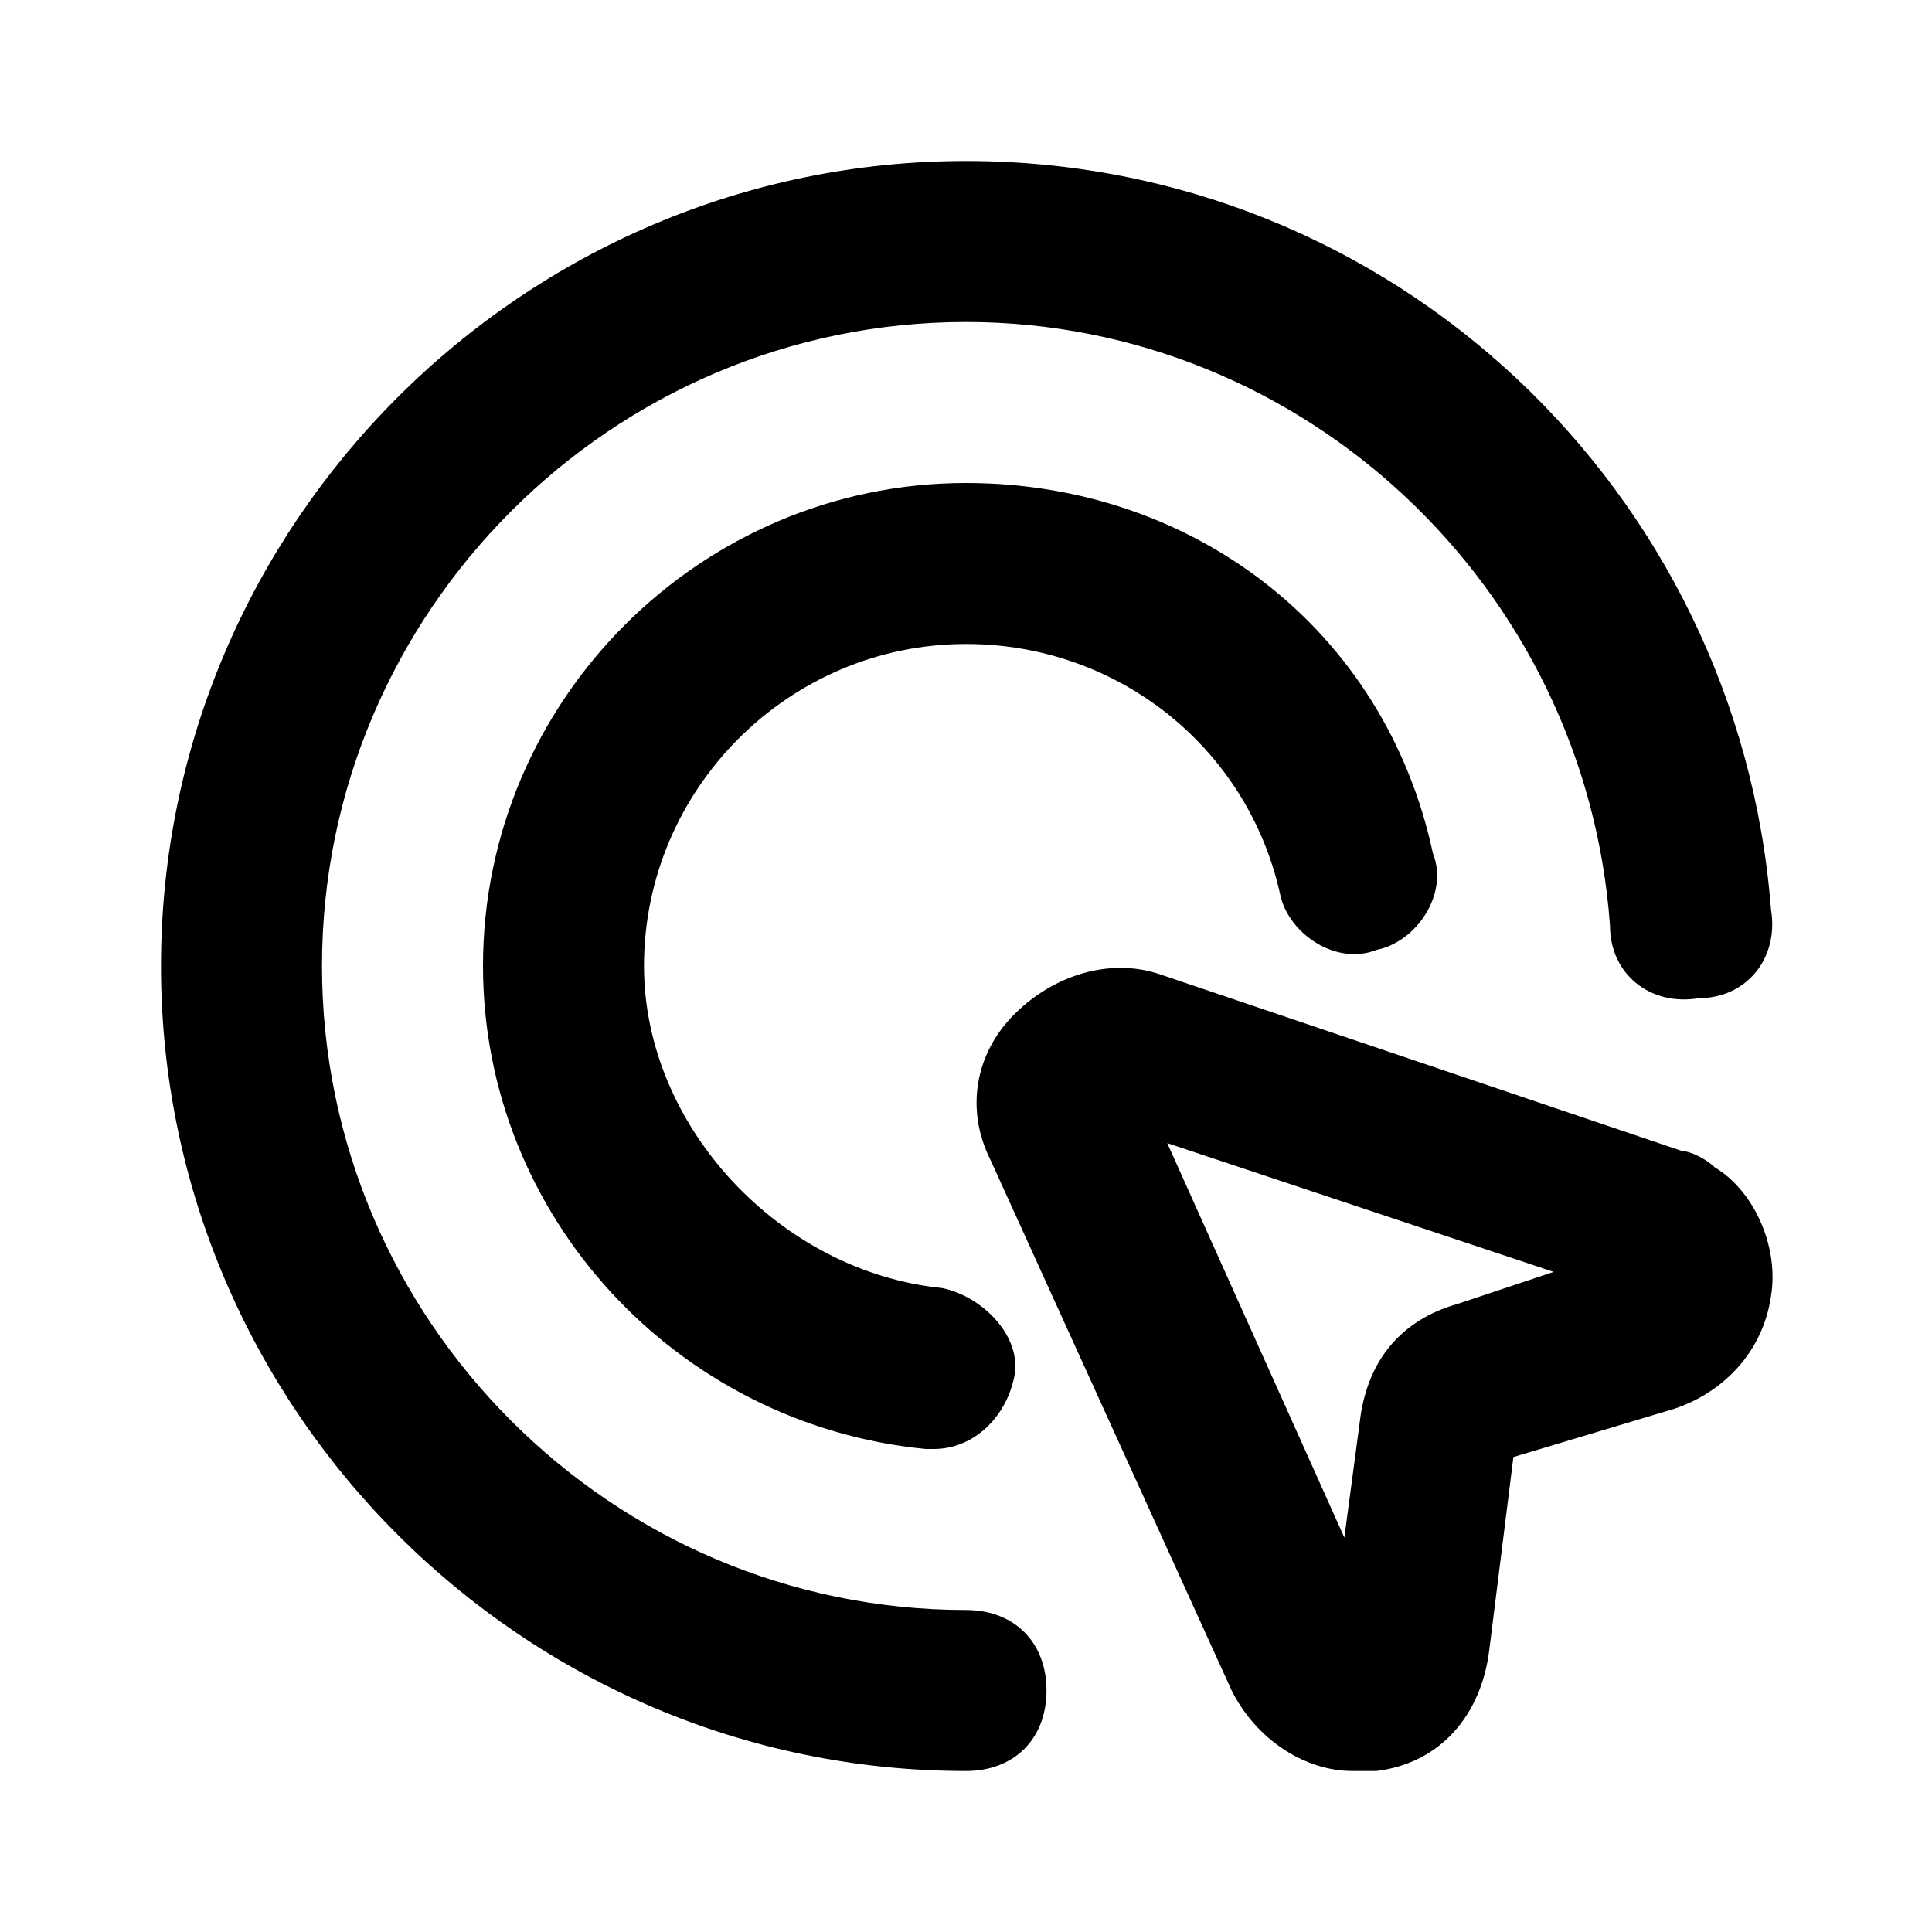
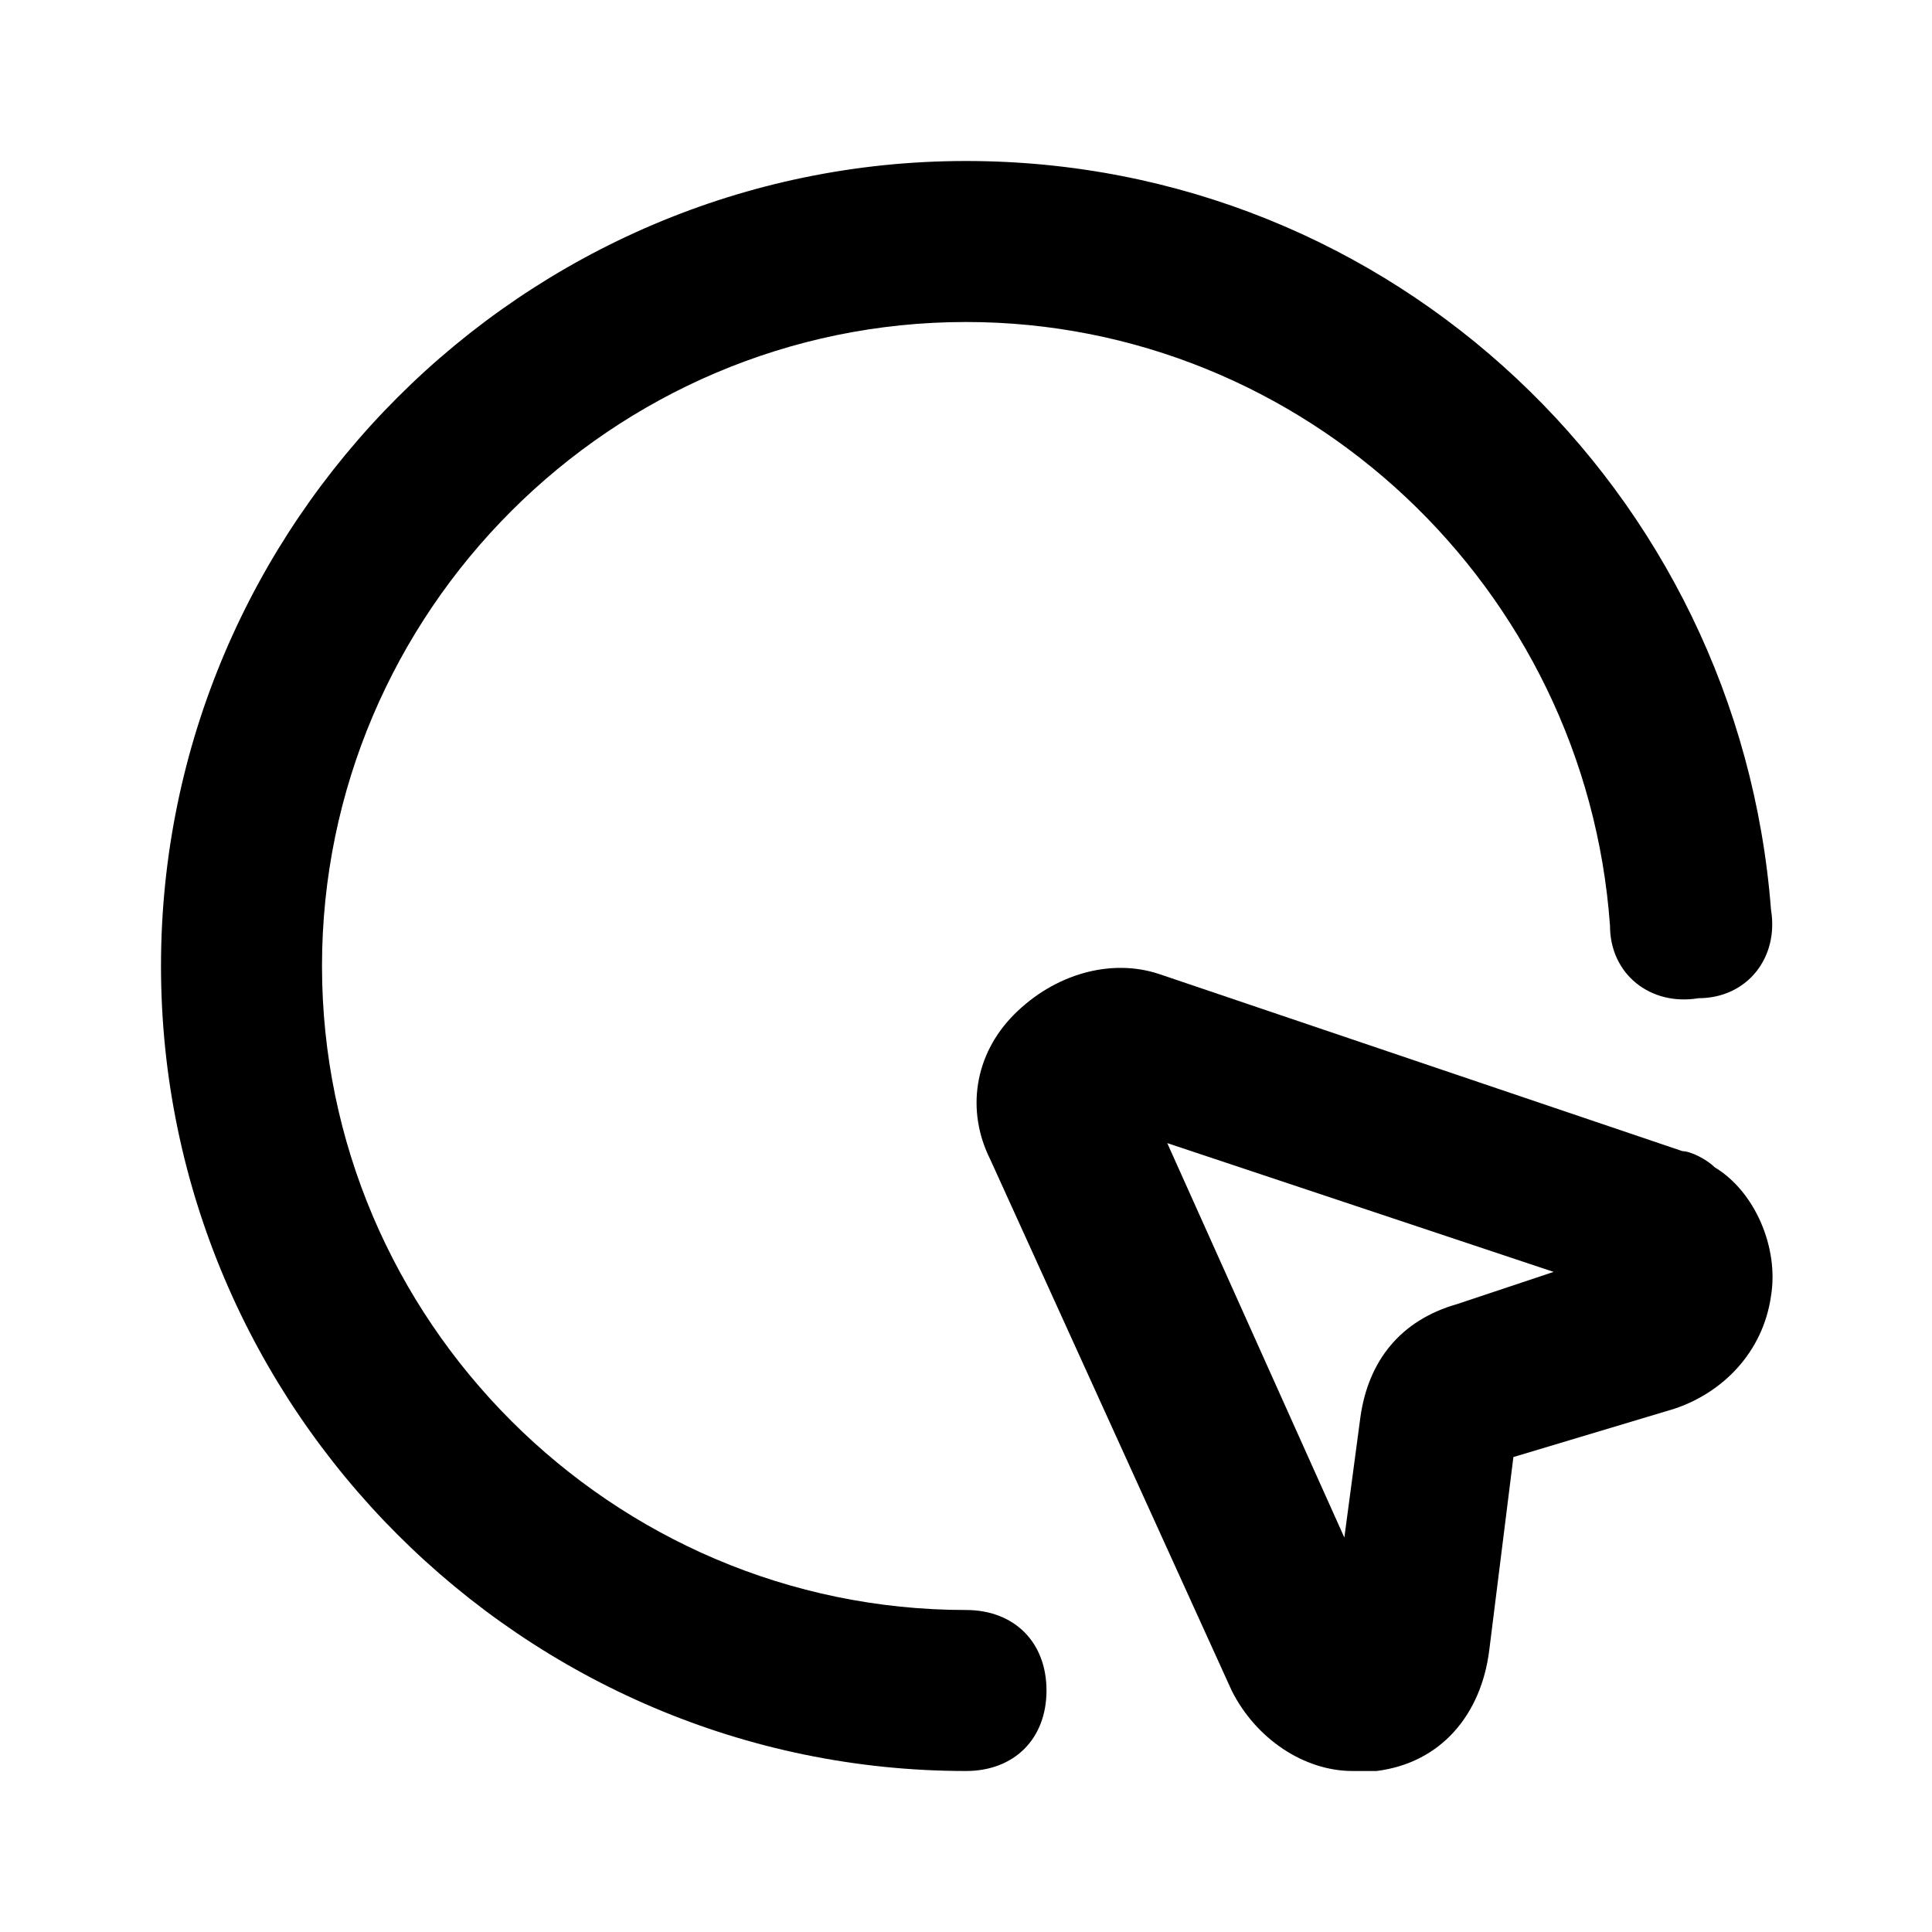
<svg xmlns="http://www.w3.org/2000/svg" style="enable-background:new 0 0 24 24;" version="1.1" viewBox="0 0 24 24" xml:space="preserve">
  <style type="text/css">
	.st0{opacity:0.2;fill:none;stroke:#000000;stroke-width:5.000000e-02;stroke-miterlimit:10;}
</style>
  <g id="Layer_1" />
  <g id="Layer_2">
    <g>
-       <path d="M12,8c1.9,0,3.5,1.3,3.9,3.1c0.1,0.5,0.7,0.9,1.2,0.7c0.5-0.1,0.9-0.7,0.7-1.2C17.2,7.8,14.8,6,12,6c-3.3,0-6,2.7-6,6    c0,3.1,2.4,5.7,5.5,6c0,0,0.1,0,0.1,0c0.5,0,0.9-0.4,1-0.9c0.1-0.5-0.4-1-0.9-1.1c-2-0.2-3.7-2-3.7-4C8,9.8,9.8,8,12,8z" />
      <path d="M12,20c-4.4,0-8-3.6-8-8s3.6-8,8-8c4.2,0,7.7,3.3,8,7.5c0,0.6,0.5,1,1.1,0.9c0.6,0,1-0.5,0.9-1.1C21.6,6.1,17.3,2,12,2    C6.5,2,2,6.5,2,12s4.5,10,10,10c0.6,0,1-0.4,1-1S12.6,20,12,20z" />
      <path d="M21.3,14.5c-0.1-0.1-0.3-0.2-0.4-0.2l-6.5-2.2c-0.6-0.2-1.3,0-1.8,0.5c-0.5,0.5-0.6,1.2-0.3,1.8l3,6.6    c0.3,0.6,0.9,1,1.5,1c0.1,0,0.2,0,0.3,0c0.8-0.1,1.3-0.7,1.4-1.5l0.3-2.4l2-0.6c0.6-0.2,1.1-0.7,1.2-1.4    C22.1,15.5,21.8,14.8,21.3,14.5z M18.1,16.2c-0.7,0.2-1.1,0.7-1.2,1.4l-0.2,1.5l-2.2-4.9l4.8,1.6L18.1,16.2z" />
    </g>
  </g>
</svg>